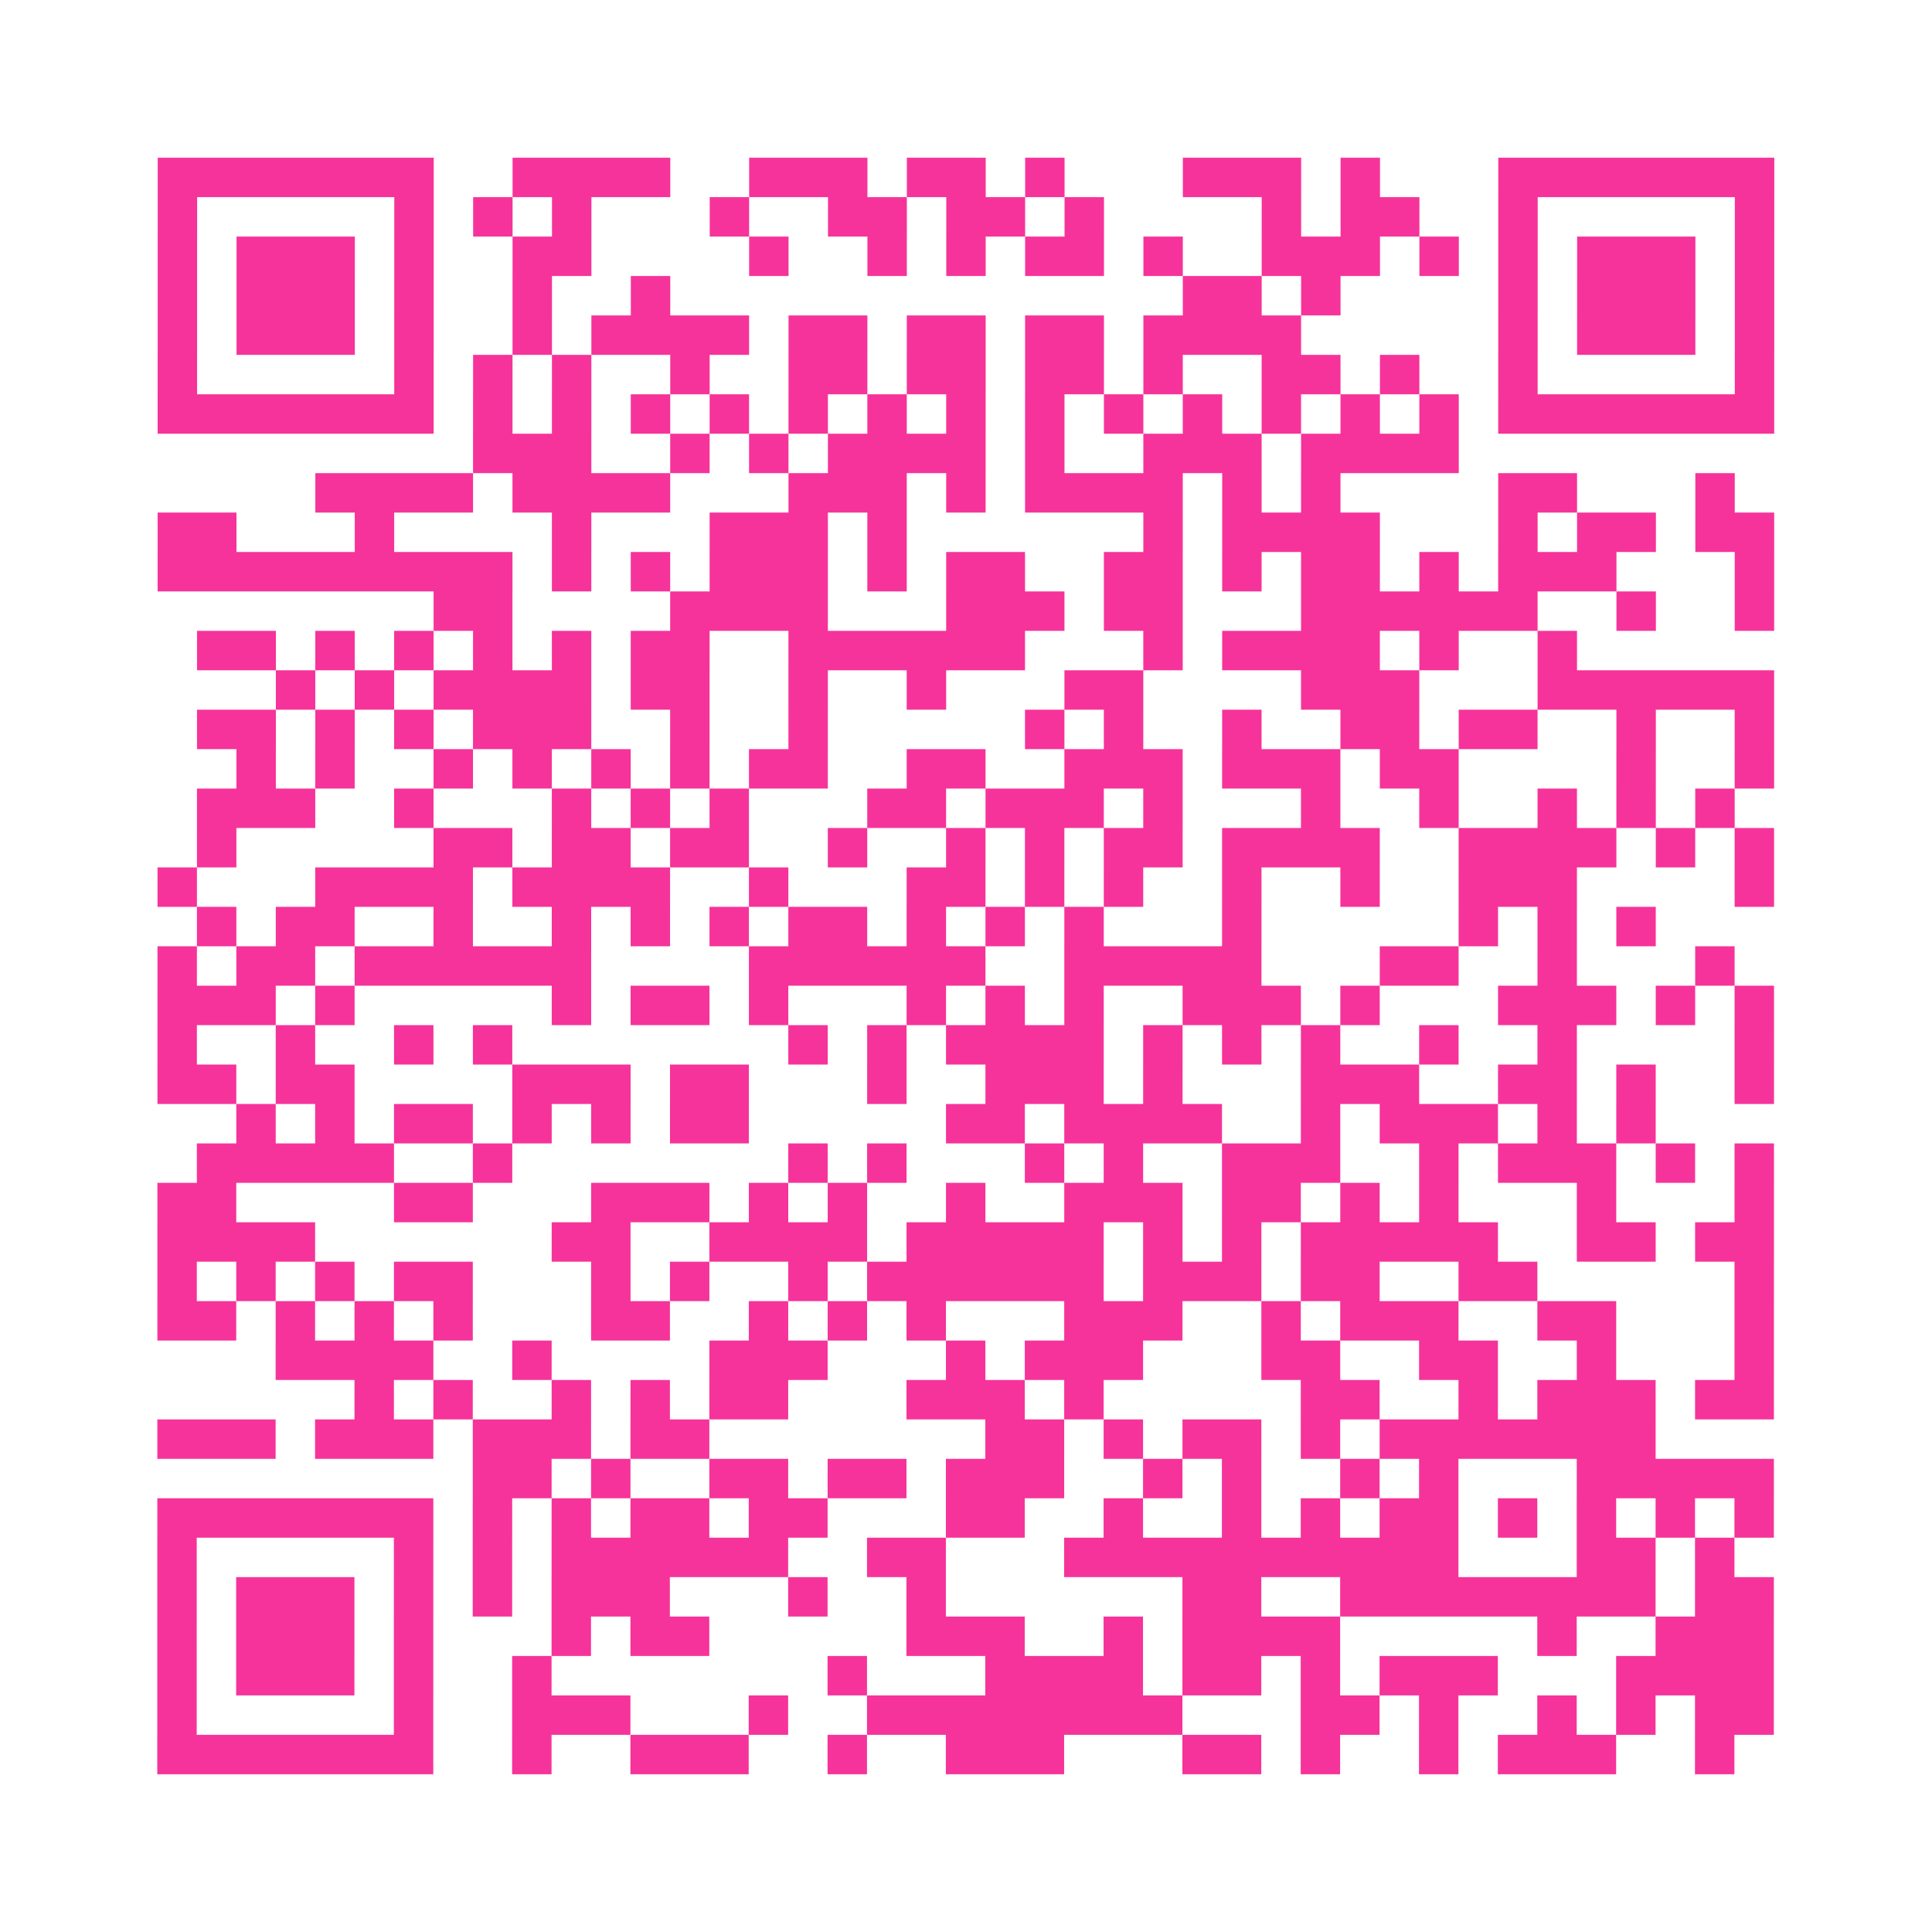
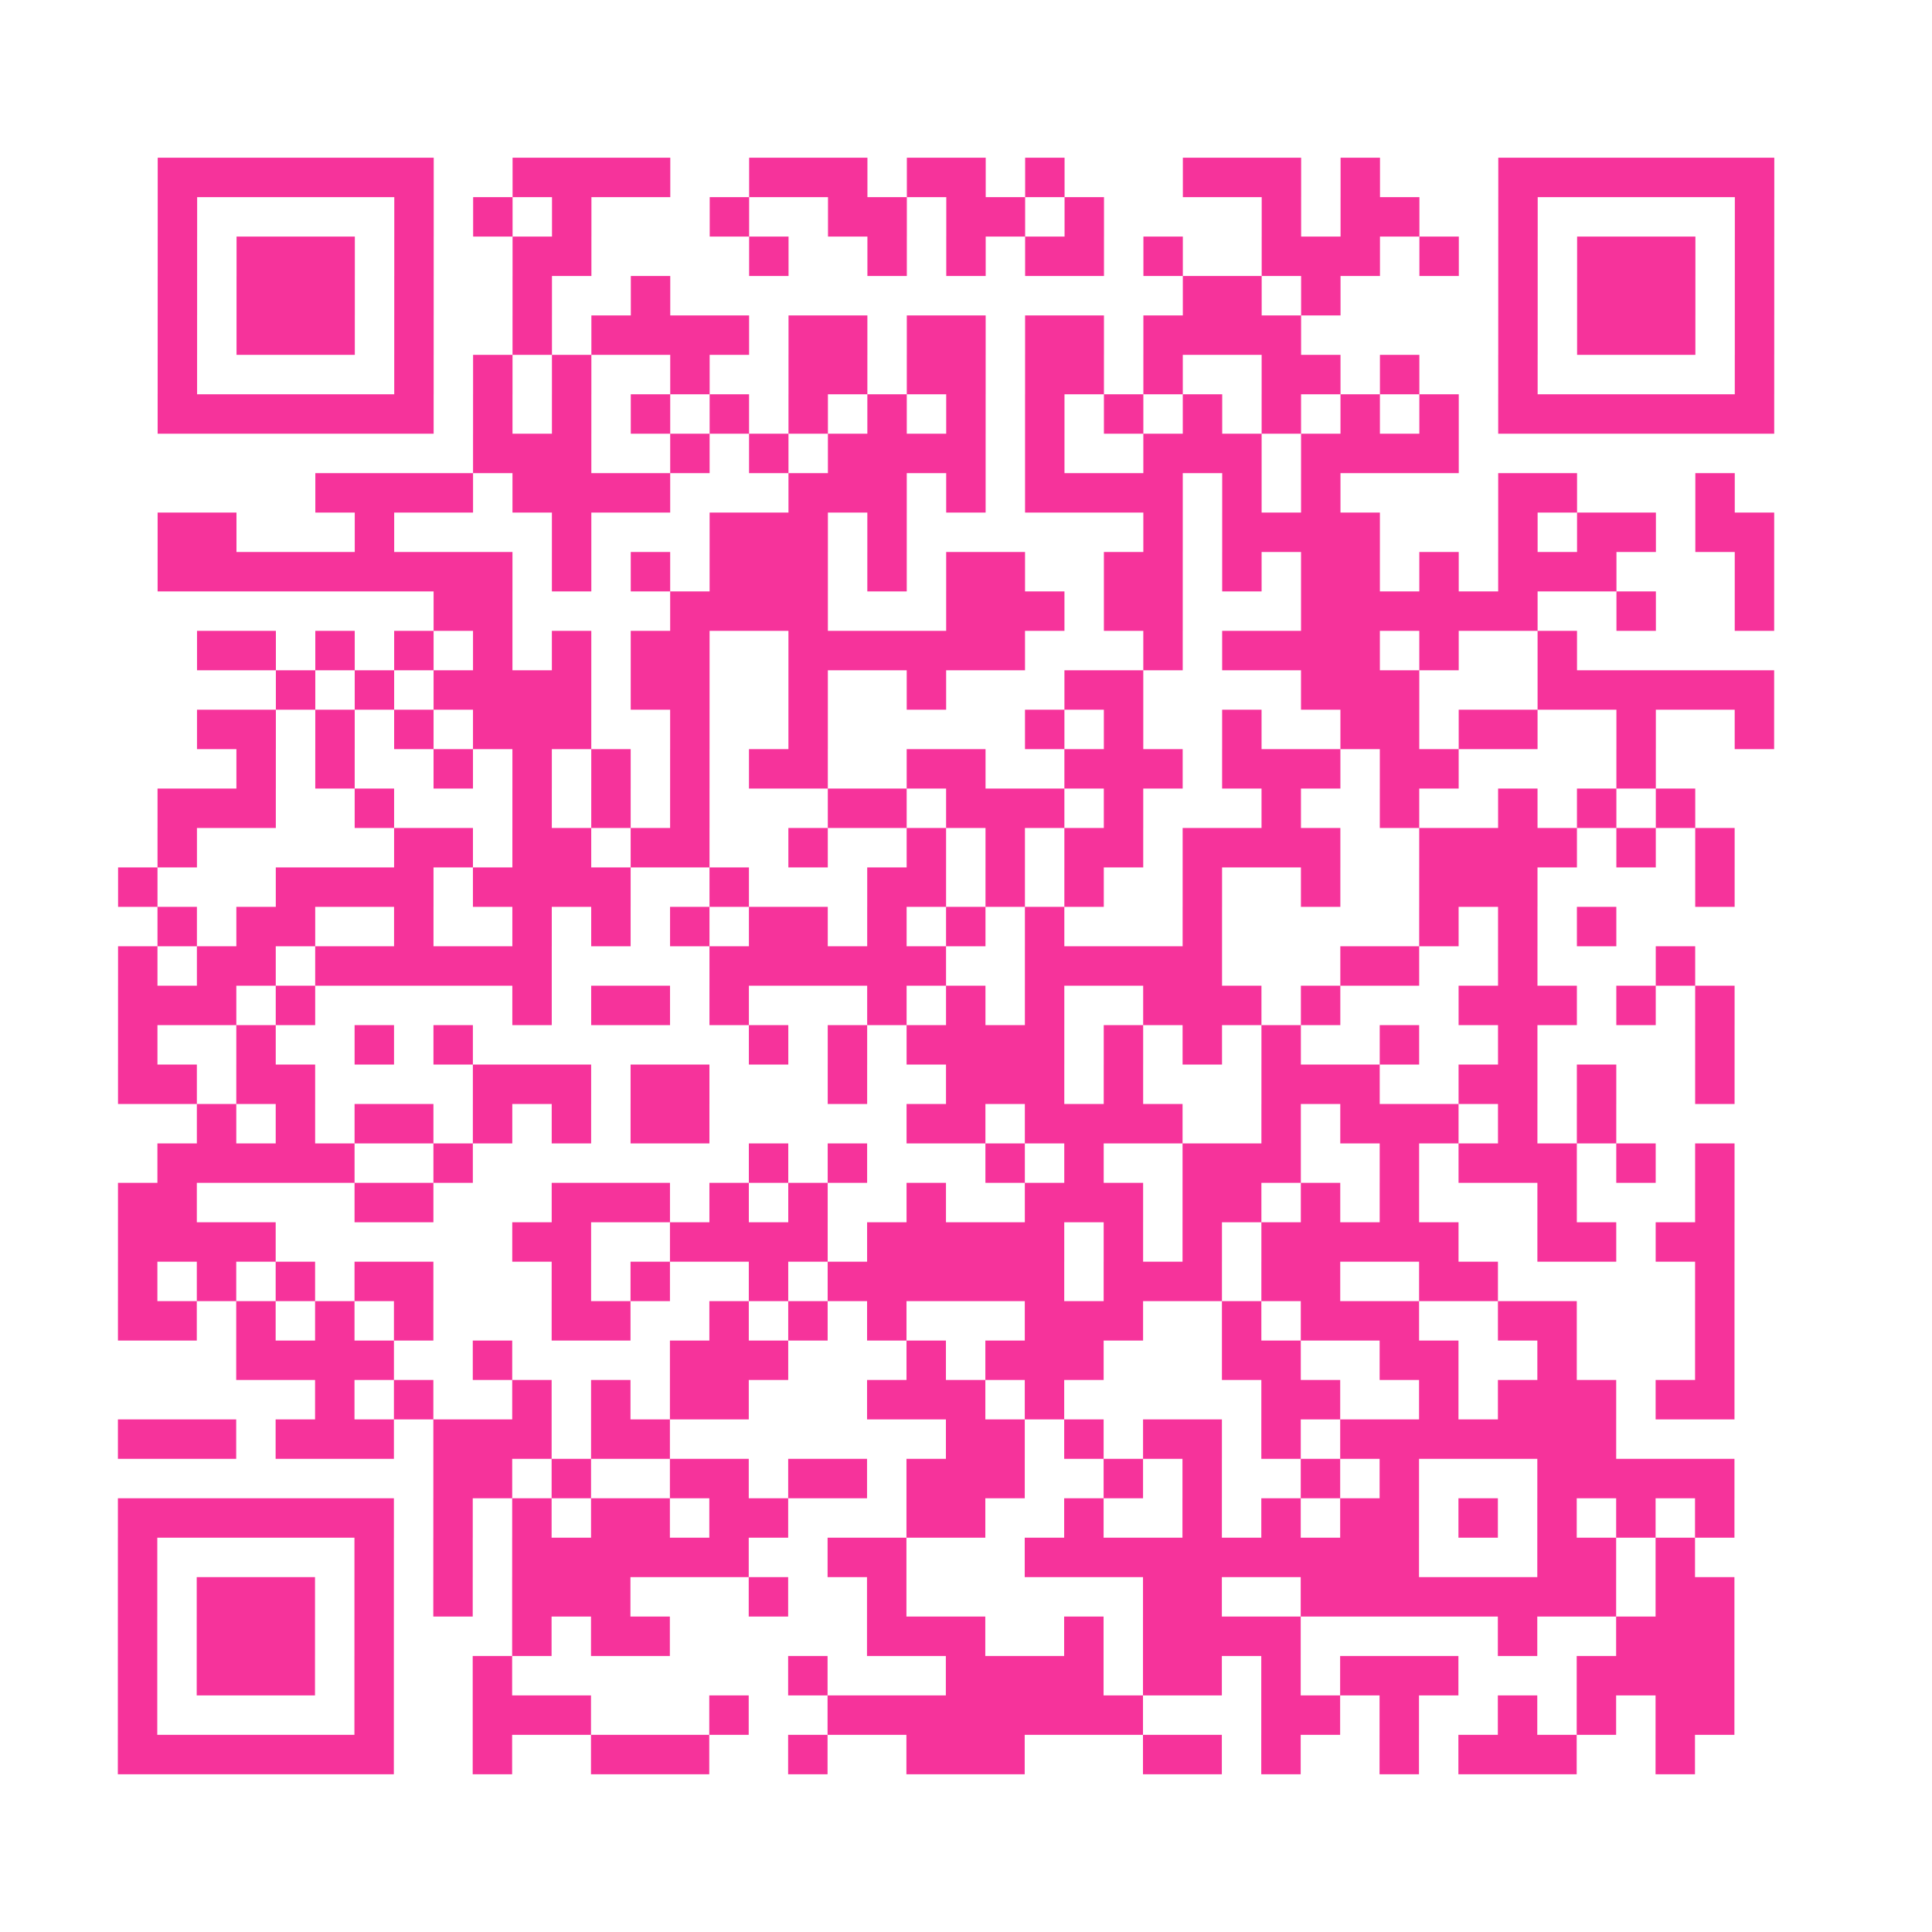
<svg xmlns="http://www.w3.org/2000/svg" viewBox="0 0 49 49" class="pyqrcode">
-   <path fill="transparent" d="M0 0h49v49h-49z" />
-   <path stroke="#f6339b" class="pyqrline" d="M4 4.5h7m2 0h4m2 0h3m1 0h2m1 0h1m3 0h3m1 0h1m3 0h7m-41 1h1m5 0h1m1 0h1m1 0h1m3 0h1m2 0h2m1 0h2m1 0h1m4 0h1m1 0h2m2 0h1m5 0h1m-41 1h1m1 0h3m1 0h1m2 0h2m4 0h1m2 0h1m1 0h1m1 0h2m1 0h1m2 0h3m1 0h1m1 0h1m1 0h3m1 0h1m-41 1h1m1 0h3m1 0h1m2 0h1m2 0h1m13 0h2m1 0h1m4 0h1m1 0h3m1 0h1m-41 1h1m1 0h3m1 0h1m2 0h1m1 0h4m1 0h2m1 0h2m1 0h2m1 0h4m5 0h1m1 0h3m1 0h1m-41 1h1m5 0h1m1 0h1m1 0h1m2 0h1m2 0h2m1 0h2m1 0h2m1 0h1m2 0h2m1 0h1m2 0h1m5 0h1m-41 1h7m1 0h1m1 0h1m1 0h1m1 0h1m1 0h1m1 0h1m1 0h1m1 0h1m1 0h1m1 0h1m1 0h1m1 0h1m1 0h1m1 0h7m-33 1h3m2 0h1m1 0h1m1 0h4m1 0h1m2 0h3m1 0h4m-29 1h4m1 0h4m3 0h3m1 0h1m1 0h4m1 0h1m1 0h1m4 0h2m3 0h1m-40 1h2m3 0h1m4 0h1m3 0h3m1 0h1m6 0h1m1 0h4m3 0h1m1 0h2m1 0h2m-41 1h9m1 0h1m1 0h1m1 0h3m1 0h1m1 0h2m2 0h2m1 0h1m1 0h2m1 0h1m1 0h3m3 0h1m-34 1h2m4 0h4m3 0h3m1 0h2m3 0h6m2 0h1m2 0h1m-40 1h2m1 0h1m1 0h1m1 0h1m1 0h1m1 0h2m2 0h6m3 0h1m1 0h4m1 0h1m2 0h1m-33 1h1m1 0h1m1 0h4m1 0h2m2 0h1m2 0h1m3 0h2m4 0h3m3 0h6m-40 1h2m1 0h1m1 0h1m1 0h3m2 0h1m2 0h1m5 0h1m1 0h1m2 0h1m2 0h2m1 0h2m2 0h1m2 0h1m-39 1h1m1 0h1m2 0h1m1 0h1m1 0h1m1 0h1m1 0h2m2 0h2m2 0h3m1 0h3m1 0h2m4 0h1m2 0h1m-40 1h3m2 0h1m3 0h1m1 0h1m1 0h1m3 0h2m1 0h3m1 0h1m3 0h1m2 0h1m2 0h1m1 0h1m1 0h1m-39 1h1m5 0h2m1 0h2m1 0h2m2 0h1m2 0h1m1 0h1m1 0h2m1 0h4m2 0h4m1 0h1m1 0h1m-41 1h1m3 0h4m1 0h4m2 0h1m3 0h2m1 0h1m1 0h1m2 0h1m2 0h1m2 0h3m4 0h1m-40 1h1m1 0h2m2 0h1m2 0h1m1 0h1m1 0h1m1 0h2m1 0h1m1 0h1m1 0h1m3 0h1m5 0h1m1 0h1m1 0h1m-38 1h1m1 0h2m1 0h6m4 0h6m2 0h5m3 0h2m2 0h1m3 0h1m-40 1h3m1 0h1m5 0h1m1 0h2m1 0h1m3 0h1m1 0h1m1 0h1m2 0h3m1 0h1m3 0h3m1 0h1m1 0h1m-41 1h1m2 0h1m2 0h1m1 0h1m7 0h1m1 0h1m1 0h4m1 0h1m1 0h1m1 0h1m2 0h1m2 0h1m4 0h1m-41 1h2m1 0h2m4 0h3m1 0h2m3 0h1m2 0h3m1 0h1m3 0h3m2 0h2m1 0h1m2 0h1m-39 1h1m1 0h1m1 0h2m1 0h1m1 0h1m1 0h2m5 0h2m1 0h4m2 0h1m1 0h3m1 0h1m1 0h1m-37 1h5m2 0h1m7 0h1m1 0h1m3 0h1m1 0h1m2 0h3m2 0h1m1 0h3m1 0h1m1 0h1m-41 1h2m4 0h2m3 0h3m1 0h1m1 0h1m2 0h1m2 0h3m1 0h2m1 0h1m1 0h1m3 0h1m3 0h1m-41 1h4m6 0h2m2 0h4m1 0h5m1 0h1m1 0h1m1 0h5m2 0h2m1 0h2m-41 1h1m1 0h1m1 0h1m1 0h2m3 0h1m1 0h1m2 0h1m1 0h6m1 0h3m1 0h2m2 0h2m5 0h1m-41 1h2m1 0h1m1 0h1m1 0h1m3 0h2m2 0h1m1 0h1m1 0h1m3 0h3m2 0h1m1 0h3m2 0h2m3 0h1m-38 1h4m2 0h1m4 0h3m3 0h1m1 0h3m3 0h2m2 0h2m2 0h1m3 0h1m-36 1h1m1 0h1m2 0h1m1 0h1m1 0h2m3 0h3m1 0h1m5 0h2m2 0h1m1 0h3m1 0h2m-41 1h3m1 0h3m1 0h3m1 0h2m7 0h2m1 0h1m1 0h2m1 0h1m1 0h7m-30 1h2m1 0h1m2 0h2m1 0h2m1 0h3m2 0h1m1 0h1m2 0h1m1 0h1m3 0h5m-41 1h7m1 0h1m1 0h1m1 0h2m1 0h2m3 0h2m2 0h1m2 0h1m1 0h1m1 0h2m1 0h1m1 0h1m1 0h1m1 0h1m-41 1h1m5 0h1m1 0h1m1 0h6m2 0h2m3 0h10m3 0h2m1 0h1m-40 1h1m1 0h3m1 0h1m1 0h1m1 0h3m3 0h1m2 0h1m6 0h2m2 0h8m1 0h2m-41 1h1m1 0h3m1 0h1m3 0h1m1 0h2m5 0h3m2 0h1m1 0h4m5 0h1m2 0h3m-41 1h1m1 0h3m1 0h1m2 0h1m7 0h1m3 0h4m1 0h2m1 0h1m1 0h3m3 0h4m-41 1h1m5 0h1m2 0h3m3 0h1m2 0h8m3 0h2m1 0h1m2 0h1m1 0h1m1 0h2m-41 1h7m2 0h1m2 0h3m2 0h1m2 0h3m3 0h2m1 0h1m2 0h1m1 0h3m2 0h1" />
+   <path stroke="#f6339b" class="pyqrline" d="M4 4.5h7m2 0h4m2 0h3m1 0h2m1 0h1m3 0h3m1 0h1m3 0h7m-41 1h1m5 0h1m1 0h1m1 0h1m3 0h1m2 0h2m1 0h2m1 0h1m4 0h1m1 0h2m2 0h1m5 0h1m-41 1h1m1 0h3m1 0h1m2 0h2m4 0h1m2 0h1m1 0h1m1 0h2m1 0h1m2 0h3m1 0h1m1 0h1m1 0h3m1 0h1m-41 1h1m1 0h3m1 0h1m2 0h1m2 0h1m13 0h2m1 0h1m4 0h1m1 0h3m1 0h1m-41 1h1m1 0h3m1 0h1m2 0h1m1 0h4m1 0h2m1 0h2m1 0h2m1 0h4m5 0h1m1 0h3m1 0h1m-41 1h1m5 0h1m1 0h1m1 0h1m2 0h1m2 0h2m1 0h2m1 0h2m1 0h1m2 0h2m1 0h1m2 0h1m5 0h1m-41 1h7m1 0h1m1 0h1m1 0h1m1 0h1m1 0h1m1 0h1m1 0h1m1 0h1m1 0h1m1 0h1m1 0h1m1 0h1m1 0h1m1 0h7m-33 1h3m2 0h1m1 0h1m1 0h4m1 0h1m2 0h3m1 0h4m-29 1h4m1 0h4m3 0h3m1 0h1m1 0h4m1 0h1m1 0h1m4 0h2m3 0h1m-40 1h2m3 0h1m4 0h1m3 0h3m1 0h1m6 0h1m1 0h4m3 0h1m1 0h2m1 0h2m-41 1h9m1 0h1m1 0h1m1 0h3m1 0h1m1 0h2m2 0h2m1 0h1m1 0h2m1 0h1m1 0h3m3 0h1m-34 1h2m4 0h4m3 0h3m1 0h2m3 0h6m2 0h1m2 0h1m-40 1h2m1 0h1m1 0h1m1 0h1m1 0h1m1 0h2m2 0h6m3 0h1m1 0h4m1 0h1m2 0h1m-33 1h1m1 0h1m1 0h4m1 0h2m2 0h1m2 0h1m3 0h2m4 0h3m3 0h6m-40 1h2m1 0h1m1 0h1m1 0h3m2 0h1m2 0h1m5 0h1m1 0h1m2 0h1m2 0h2m1 0h2m2 0h1m2 0h1m-39 1h1m1 0h1m2 0h1m1 0h1m1 0h1m1 0h1m1 0h2m2 0h2m2 0h3m1 0h3m1 0h2m4 0h1m2 0m-40 1h3m2 0h1m3 0h1m1 0h1m1 0h1m3 0h2m1 0h3m1 0h1m3 0h1m2 0h1m2 0h1m1 0h1m1 0h1m-39 1h1m5 0h2m1 0h2m1 0h2m2 0h1m2 0h1m1 0h1m1 0h2m1 0h4m2 0h4m1 0h1m1 0h1m-41 1h1m3 0h4m1 0h4m2 0h1m3 0h2m1 0h1m1 0h1m2 0h1m2 0h1m2 0h3m4 0h1m-40 1h1m1 0h2m2 0h1m2 0h1m1 0h1m1 0h1m1 0h2m1 0h1m1 0h1m1 0h1m3 0h1m5 0h1m1 0h1m1 0h1m-38 1h1m1 0h2m1 0h6m4 0h6m2 0h5m3 0h2m2 0h1m3 0h1m-40 1h3m1 0h1m5 0h1m1 0h2m1 0h1m3 0h1m1 0h1m1 0h1m2 0h3m1 0h1m3 0h3m1 0h1m1 0h1m-41 1h1m2 0h1m2 0h1m1 0h1m7 0h1m1 0h1m1 0h4m1 0h1m1 0h1m1 0h1m2 0h1m2 0h1m4 0h1m-41 1h2m1 0h2m4 0h3m1 0h2m3 0h1m2 0h3m1 0h1m3 0h3m2 0h2m1 0h1m2 0h1m-39 1h1m1 0h1m1 0h2m1 0h1m1 0h1m1 0h2m5 0h2m1 0h4m2 0h1m1 0h3m1 0h1m1 0h1m-37 1h5m2 0h1m7 0h1m1 0h1m3 0h1m1 0h1m2 0h3m2 0h1m1 0h3m1 0h1m1 0h1m-41 1h2m4 0h2m3 0h3m1 0h1m1 0h1m2 0h1m2 0h3m1 0h2m1 0h1m1 0h1m3 0h1m3 0h1m-41 1h4m6 0h2m2 0h4m1 0h5m1 0h1m1 0h1m1 0h5m2 0h2m1 0h2m-41 1h1m1 0h1m1 0h1m1 0h2m3 0h1m1 0h1m2 0h1m1 0h6m1 0h3m1 0h2m2 0h2m5 0h1m-41 1h2m1 0h1m1 0h1m1 0h1m3 0h2m2 0h1m1 0h1m1 0h1m3 0h3m2 0h1m1 0h3m2 0h2m3 0h1m-38 1h4m2 0h1m4 0h3m3 0h1m1 0h3m3 0h2m2 0h2m2 0h1m3 0h1m-36 1h1m1 0h1m2 0h1m1 0h1m1 0h2m3 0h3m1 0h1m5 0h2m2 0h1m1 0h3m1 0h2m-41 1h3m1 0h3m1 0h3m1 0h2m7 0h2m1 0h1m1 0h2m1 0h1m1 0h7m-30 1h2m1 0h1m2 0h2m1 0h2m1 0h3m2 0h1m1 0h1m2 0h1m1 0h1m3 0h5m-41 1h7m1 0h1m1 0h1m1 0h2m1 0h2m3 0h2m2 0h1m2 0h1m1 0h1m1 0h2m1 0h1m1 0h1m1 0h1m1 0h1m-41 1h1m5 0h1m1 0h1m1 0h6m2 0h2m3 0h10m3 0h2m1 0h1m-40 1h1m1 0h3m1 0h1m1 0h1m1 0h3m3 0h1m2 0h1m6 0h2m2 0h8m1 0h2m-41 1h1m1 0h3m1 0h1m3 0h1m1 0h2m5 0h3m2 0h1m1 0h4m5 0h1m2 0h3m-41 1h1m1 0h3m1 0h1m2 0h1m7 0h1m3 0h4m1 0h2m1 0h1m1 0h3m3 0h4m-41 1h1m5 0h1m2 0h3m3 0h1m2 0h8m3 0h2m1 0h1m2 0h1m1 0h1m1 0h2m-41 1h7m2 0h1m2 0h3m2 0h1m2 0h3m3 0h2m1 0h1m2 0h1m1 0h3m2 0h1" />
</svg>